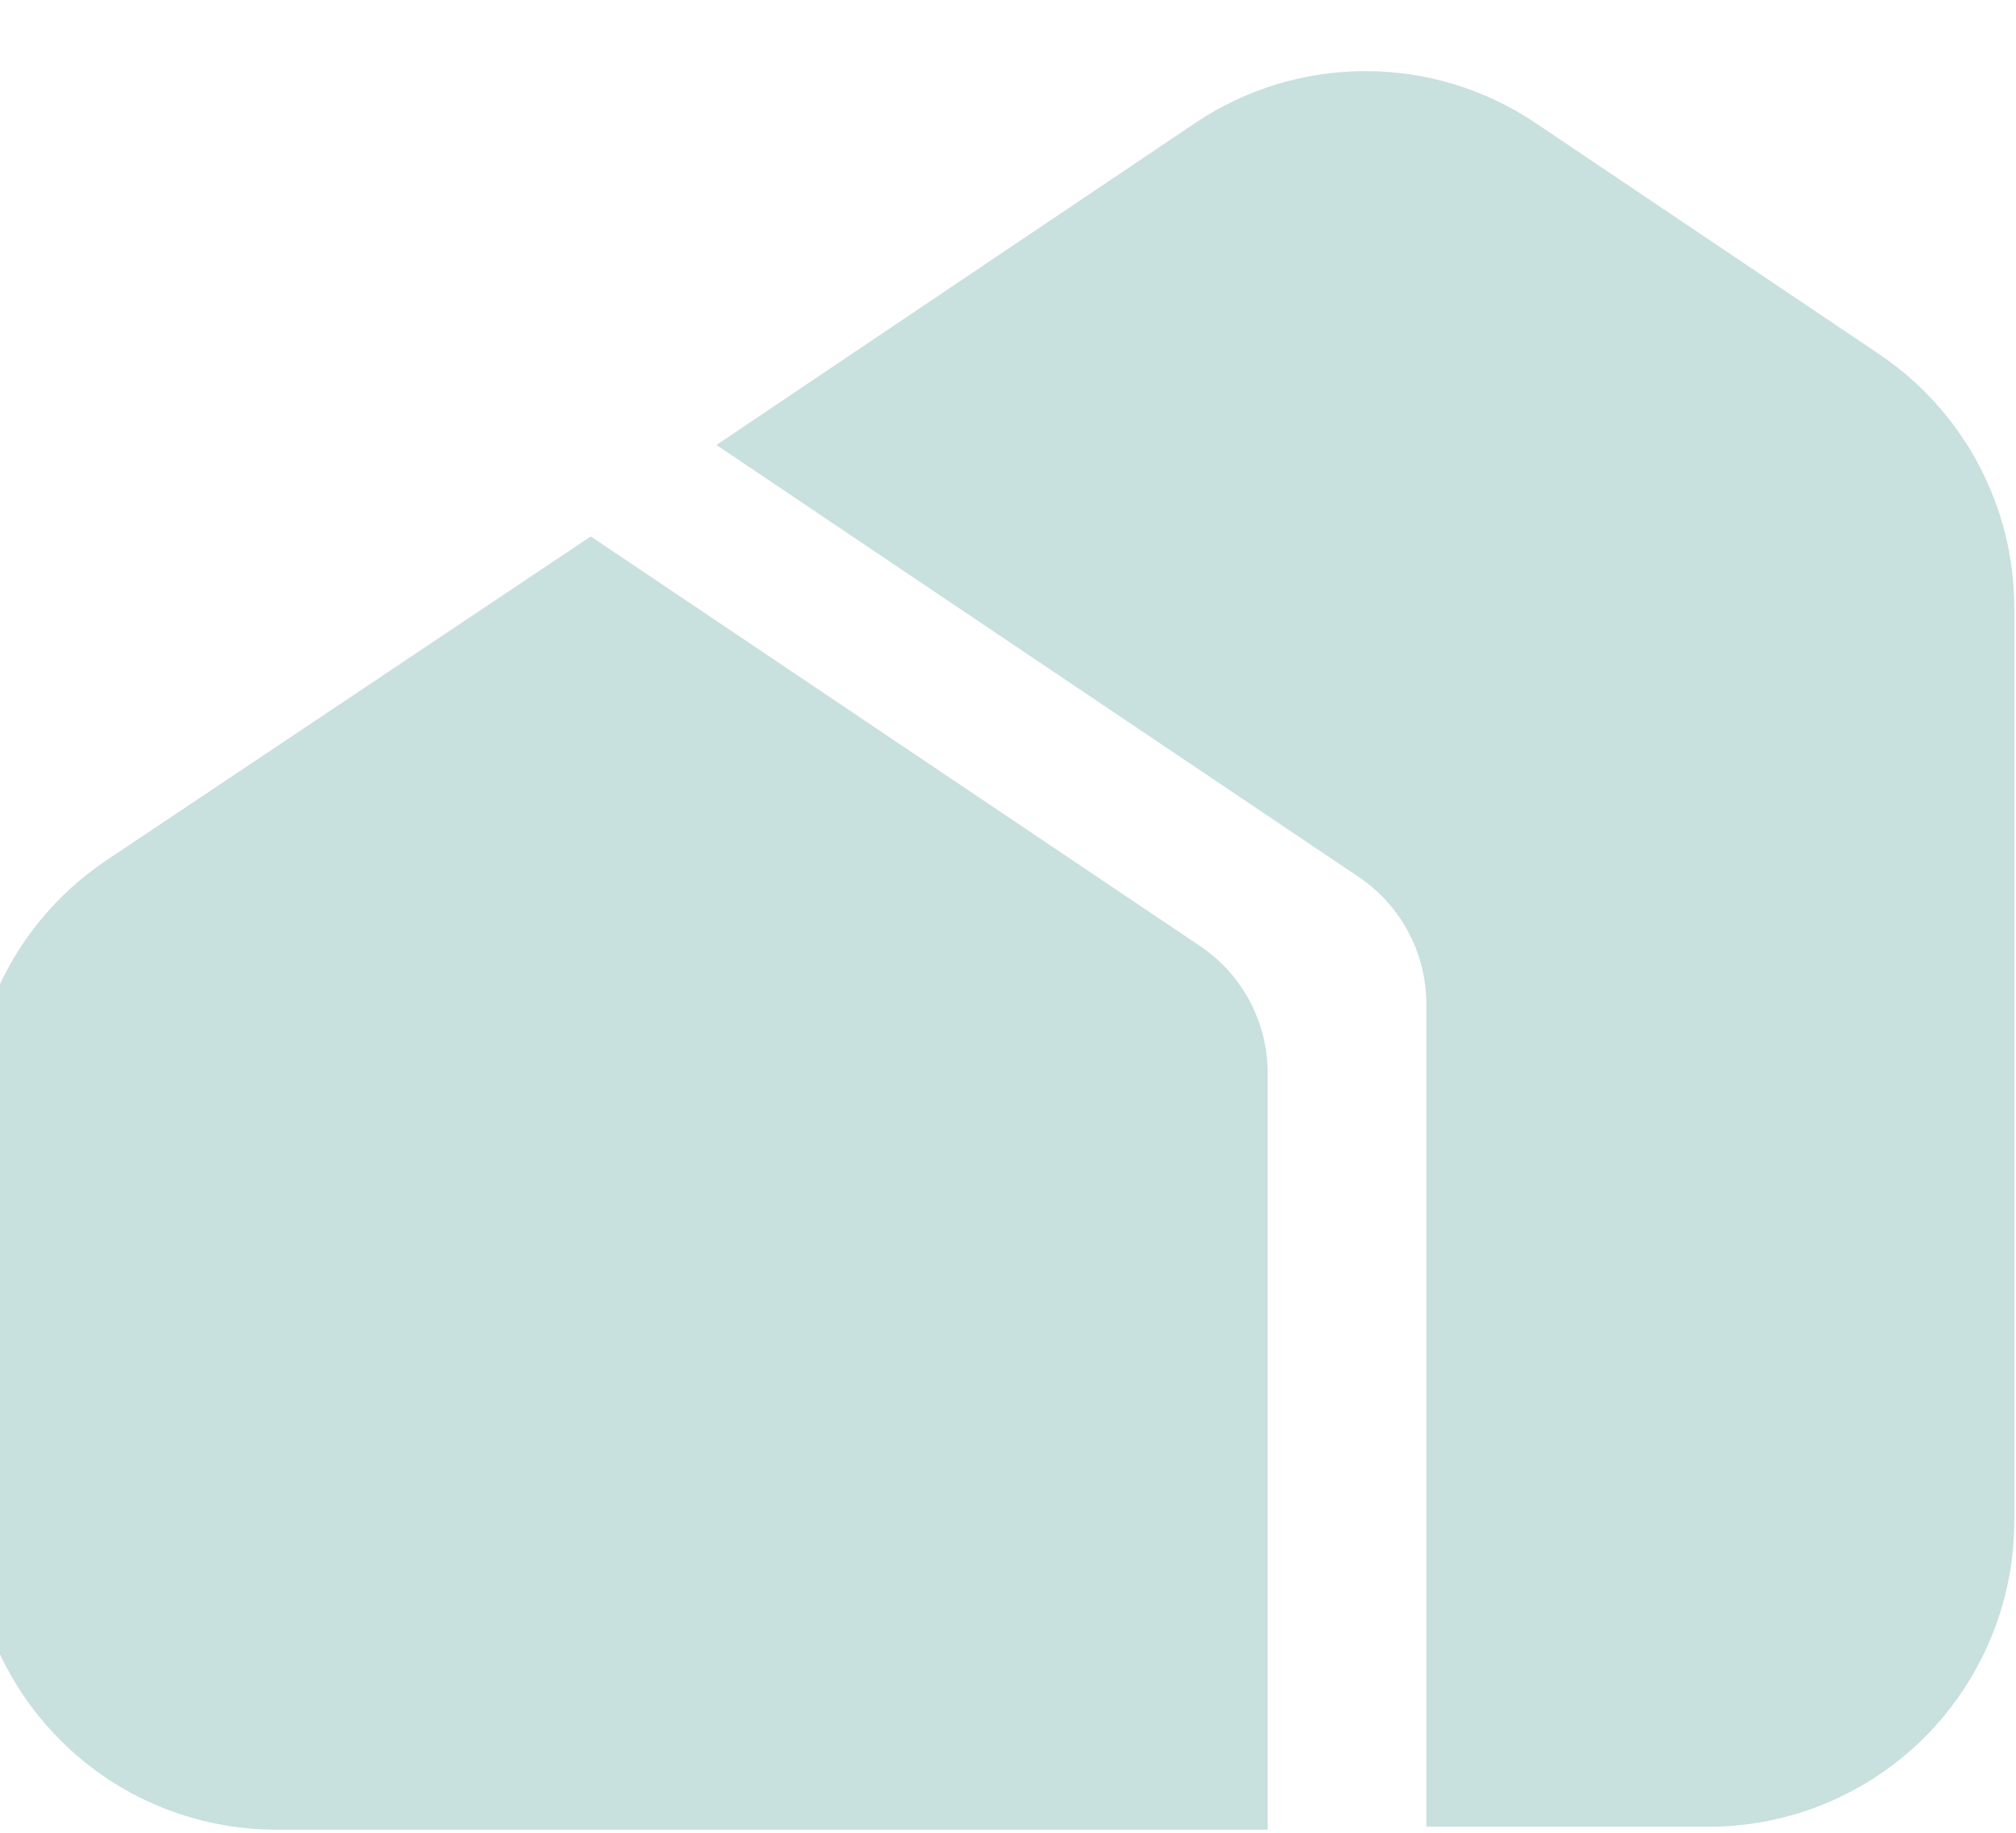
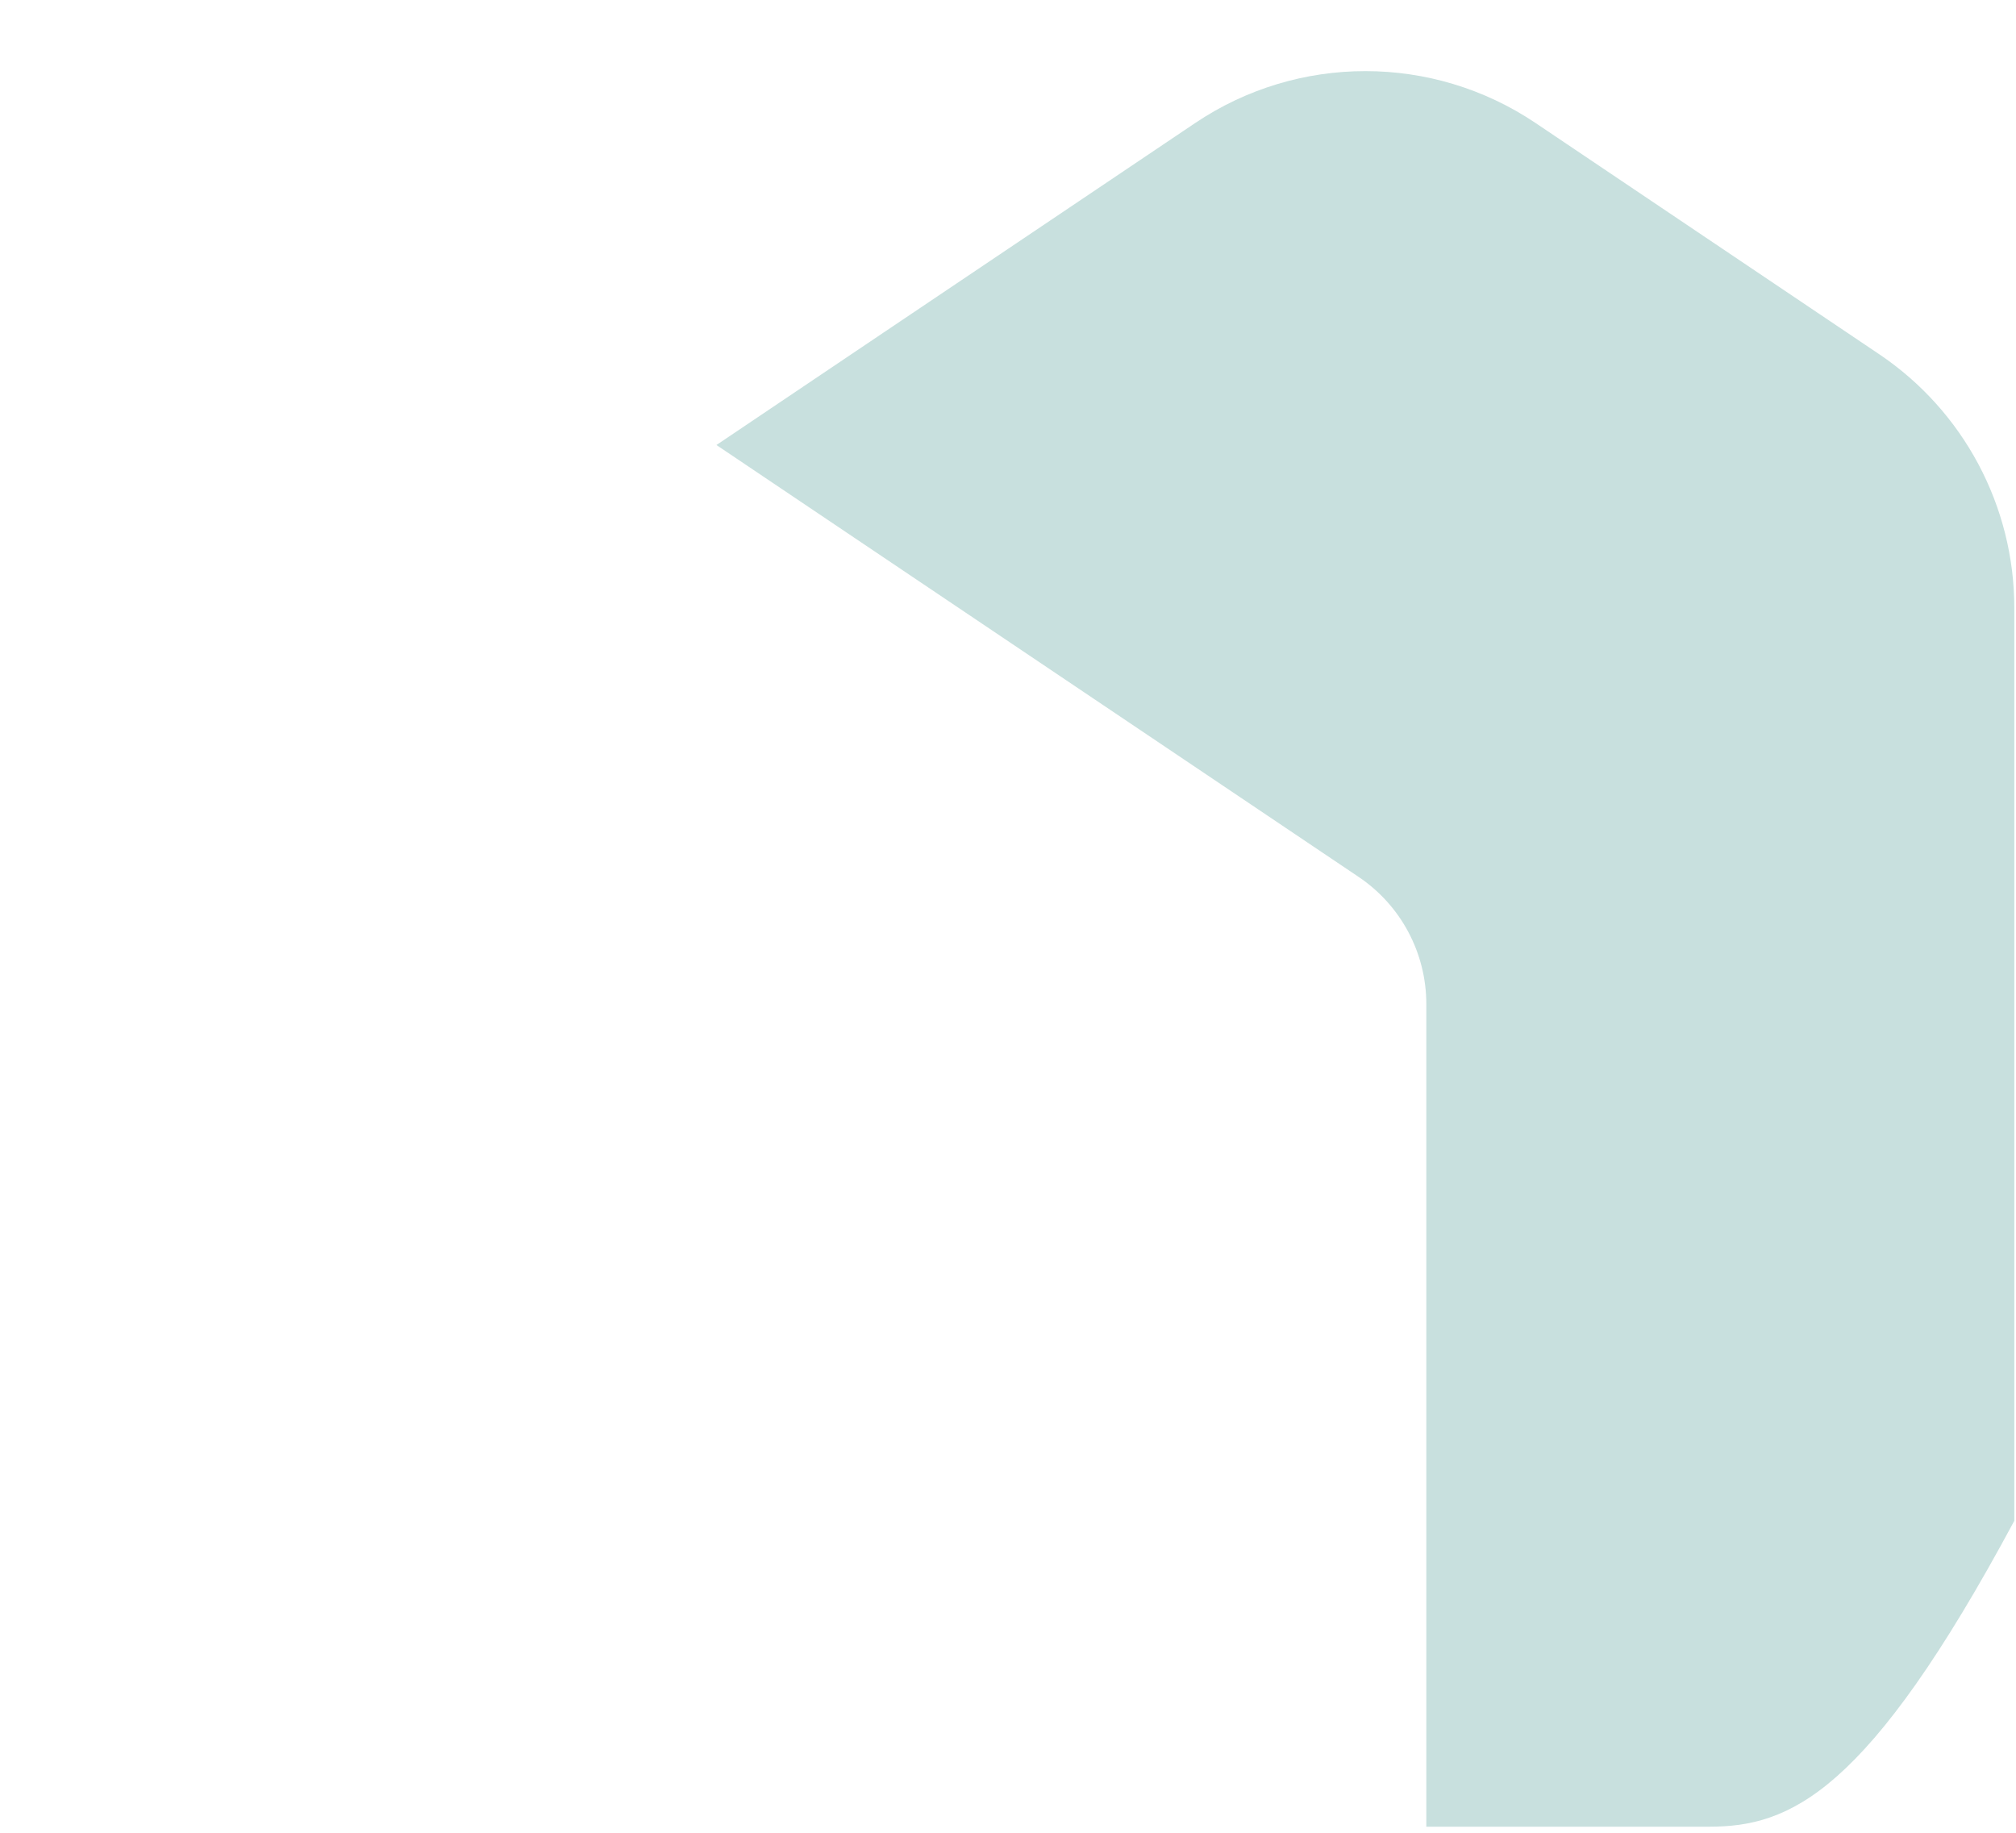
<svg xmlns="http://www.w3.org/2000/svg" width="100%" height="100%" viewBox="0 0 66 60" version="1.1" xml:space="preserve" style="fill-rule:evenodd;clip-rule:evenodd;stroke-linejoin:round;stroke-miterlimit:2;">
  <g transform="matrix(1,0,0,1,-18924.8,-485.678)">
    <g transform="matrix(1,0,0,1.56,18110.1,0)">
      <g transform="matrix(1,0,0,0.321,-971.567,204.514)">
        <g transform="matrix(0.51,0,0,1.021,372.417,-230.347)">
-           <path d="M2789.97,668.684C2784.78,668.684 2779.79,666.62 2776.12,662.945C2772.44,659.27 2770.38,654.286 2770.38,649.09C2770.38,640.287 2770.38,630.252 2770.38,622.908C2770.38,616.359 2773.65,610.242 2779.1,606.608C2790.81,598.795 2810.18,585.879 2810.18,585.879C2810.18,585.879 2838.28,604.725 2849.28,612.101C2852,613.92 2853.63,616.972 2853.63,620.238C2853.63,633.731 2853.63,668.684 2853.63,668.684L2789.97,668.684Z" style="fill:rgb(200,224,222);" />
-         </g>
+           </g>
        <g transform="matrix(1,0,0,2,-817.758,32.749)">
-           <path d="M2627.48,164.555C2627.48,164.555 2636.85,158.259 2643.15,154.032C2646.52,151.767 2650.93,151.767 2654.3,154.032C2657.81,156.39 2662.28,159.39 2665.54,161.583C2668.31,163.441 2669.97,166.553 2669.97,169.885C2669.97,177.206 2669.97,190.511 2669.97,199.719C2669.97,202.371 2668.91,204.914 2667.04,206.79C2665.16,208.665 2662.62,209.719 2659.97,209.719C2655.28,209.719 2650.72,209.719 2650.72,209.719C2650.72,209.719 2650.72,190.095 2650.72,182.828C2650.72,181.162 2649.89,179.606 2648.51,178.677C2642.7,174.778 2627.48,164.555 2627.48,164.555Z" style="fill:rgb(200,224,222);" />
+           <path d="M2627.48,164.555C2627.48,164.555 2636.85,158.259 2643.15,154.032C2646.52,151.767 2650.93,151.767 2654.3,154.032C2657.81,156.39 2662.28,159.39 2665.54,161.583C2668.31,163.441 2669.97,166.553 2669.97,169.885C2669.97,177.206 2669.97,190.511 2669.97,199.719C2665.16,208.665 2662.62,209.719 2659.97,209.719C2655.28,209.719 2650.72,209.719 2650.72,209.719C2650.72,209.719 2650.72,190.095 2650.72,182.828C2650.72,181.162 2649.89,179.606 2648.51,178.677C2642.7,174.778 2627.48,164.555 2627.48,164.555Z" style="fill:rgb(200,224,222);" />
        </g>
      </g>
    </g>
  </g>
</svg>